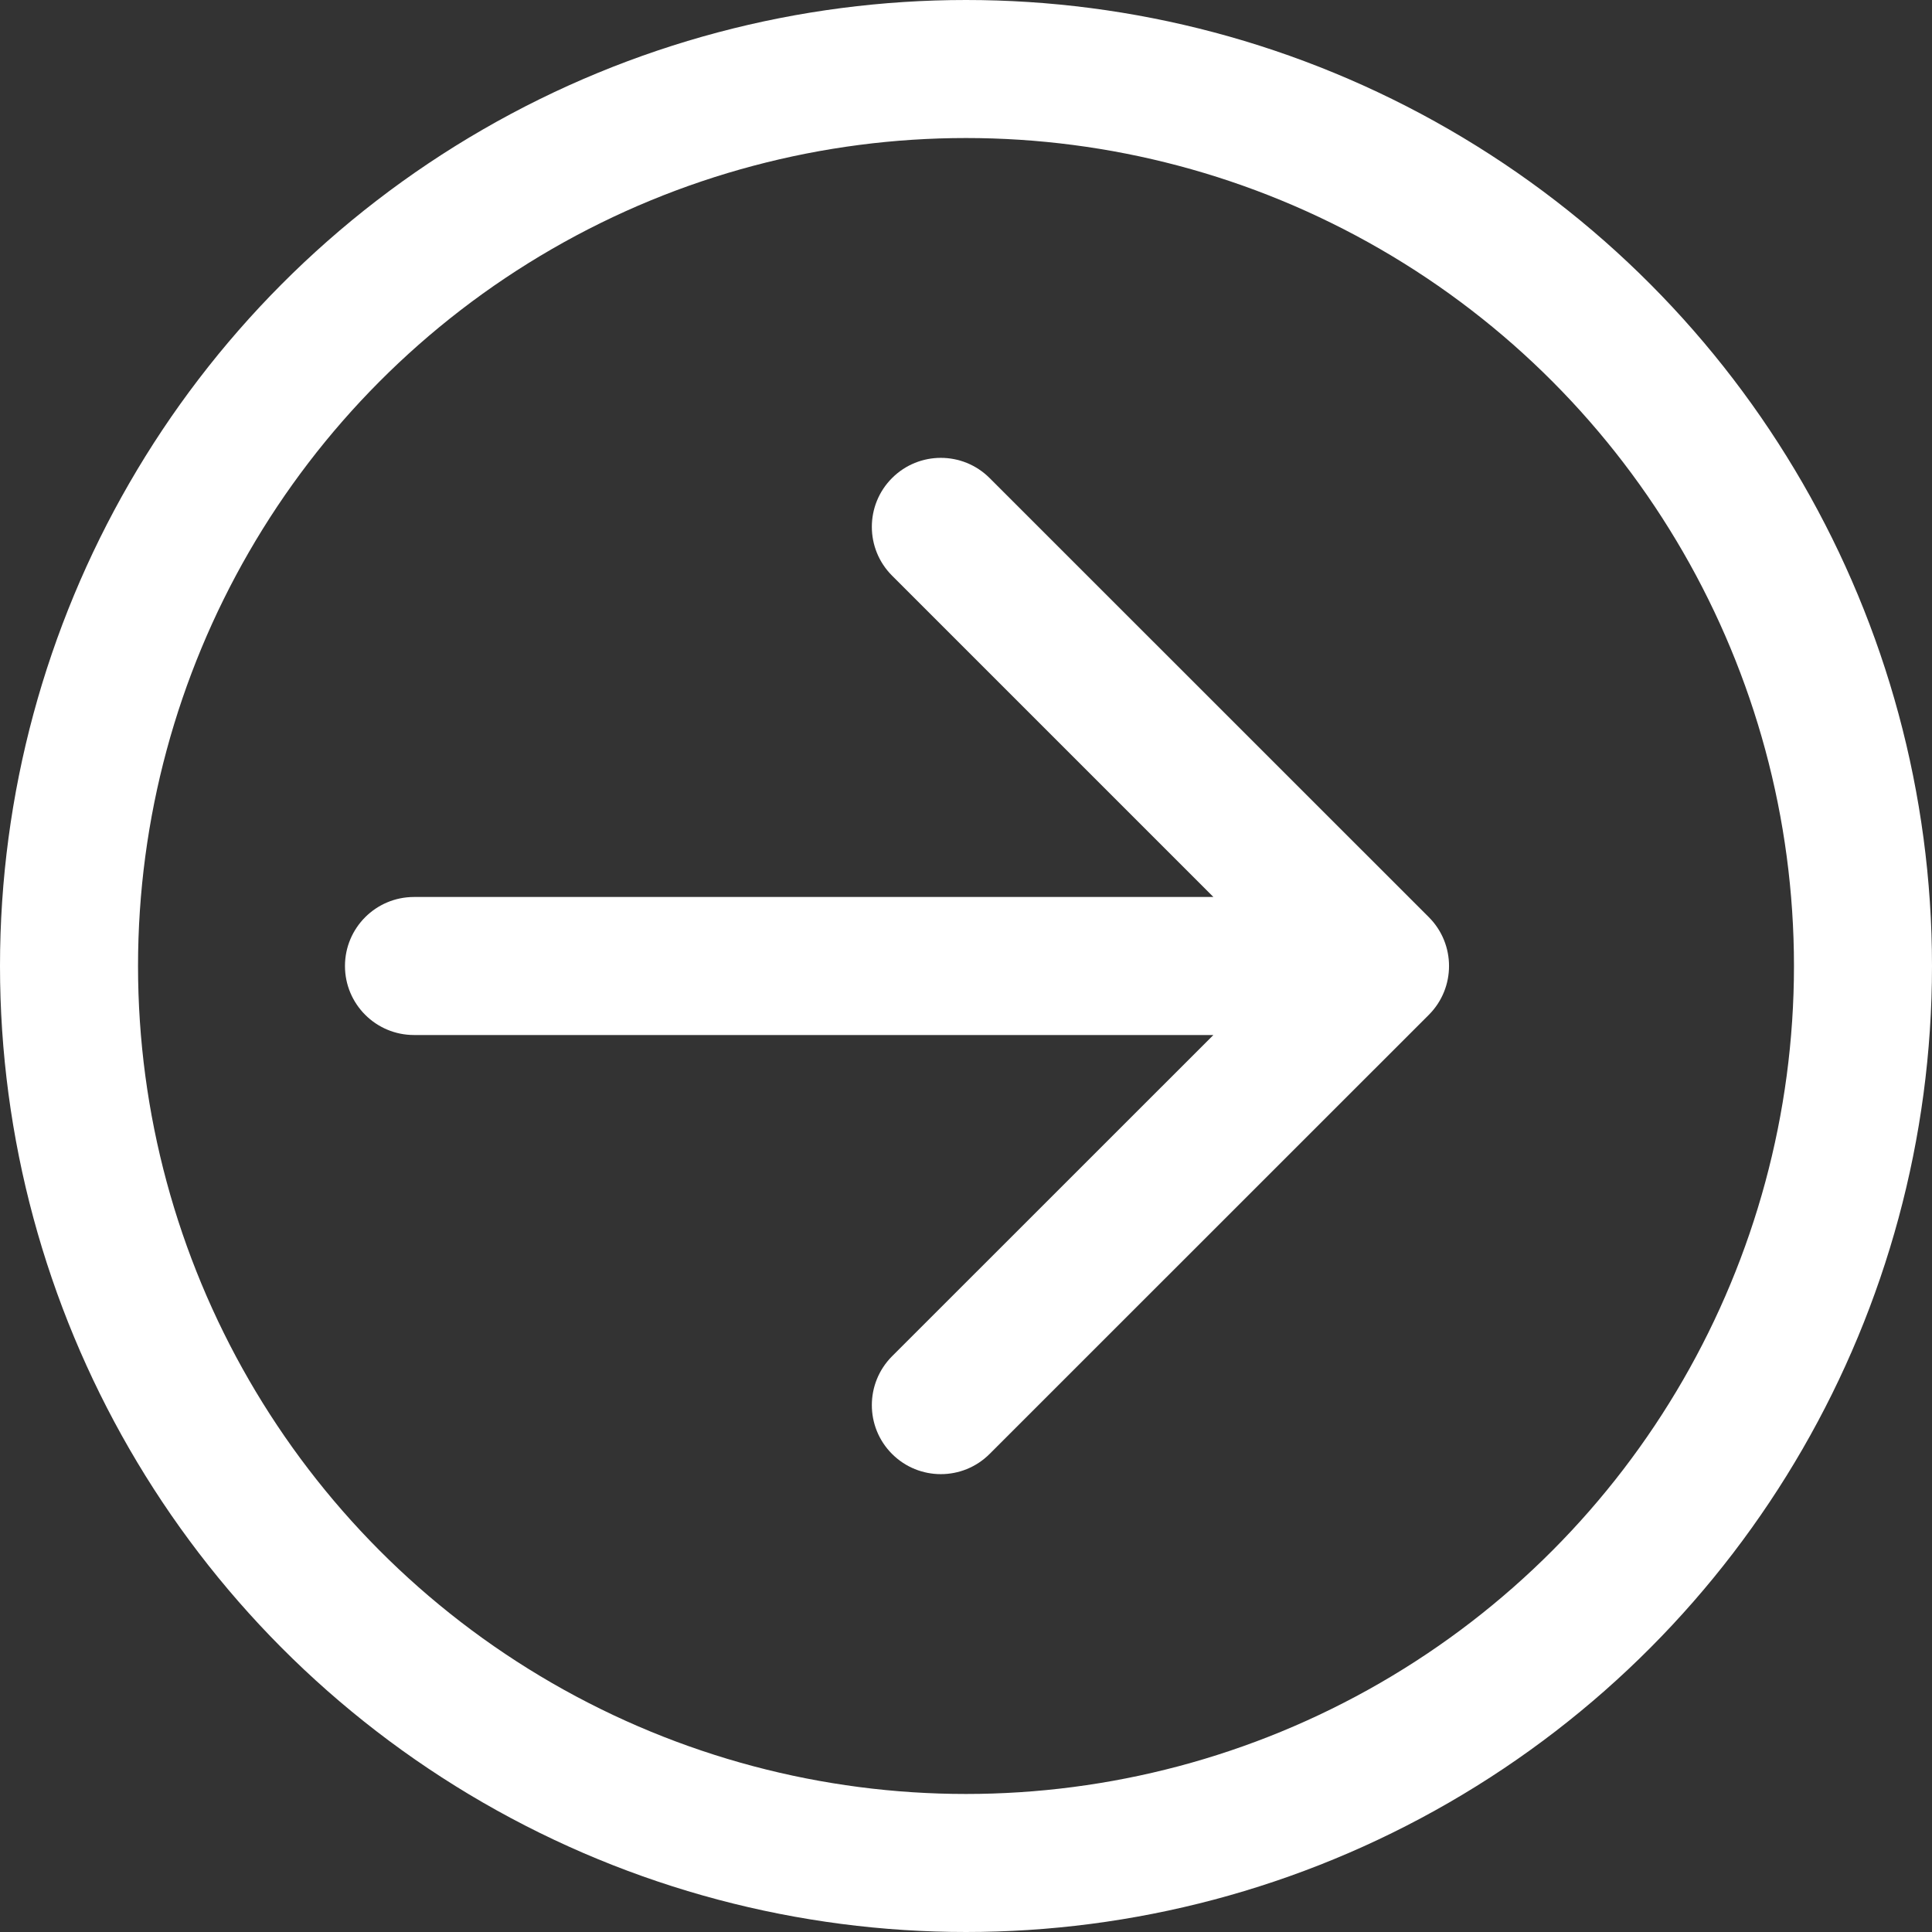
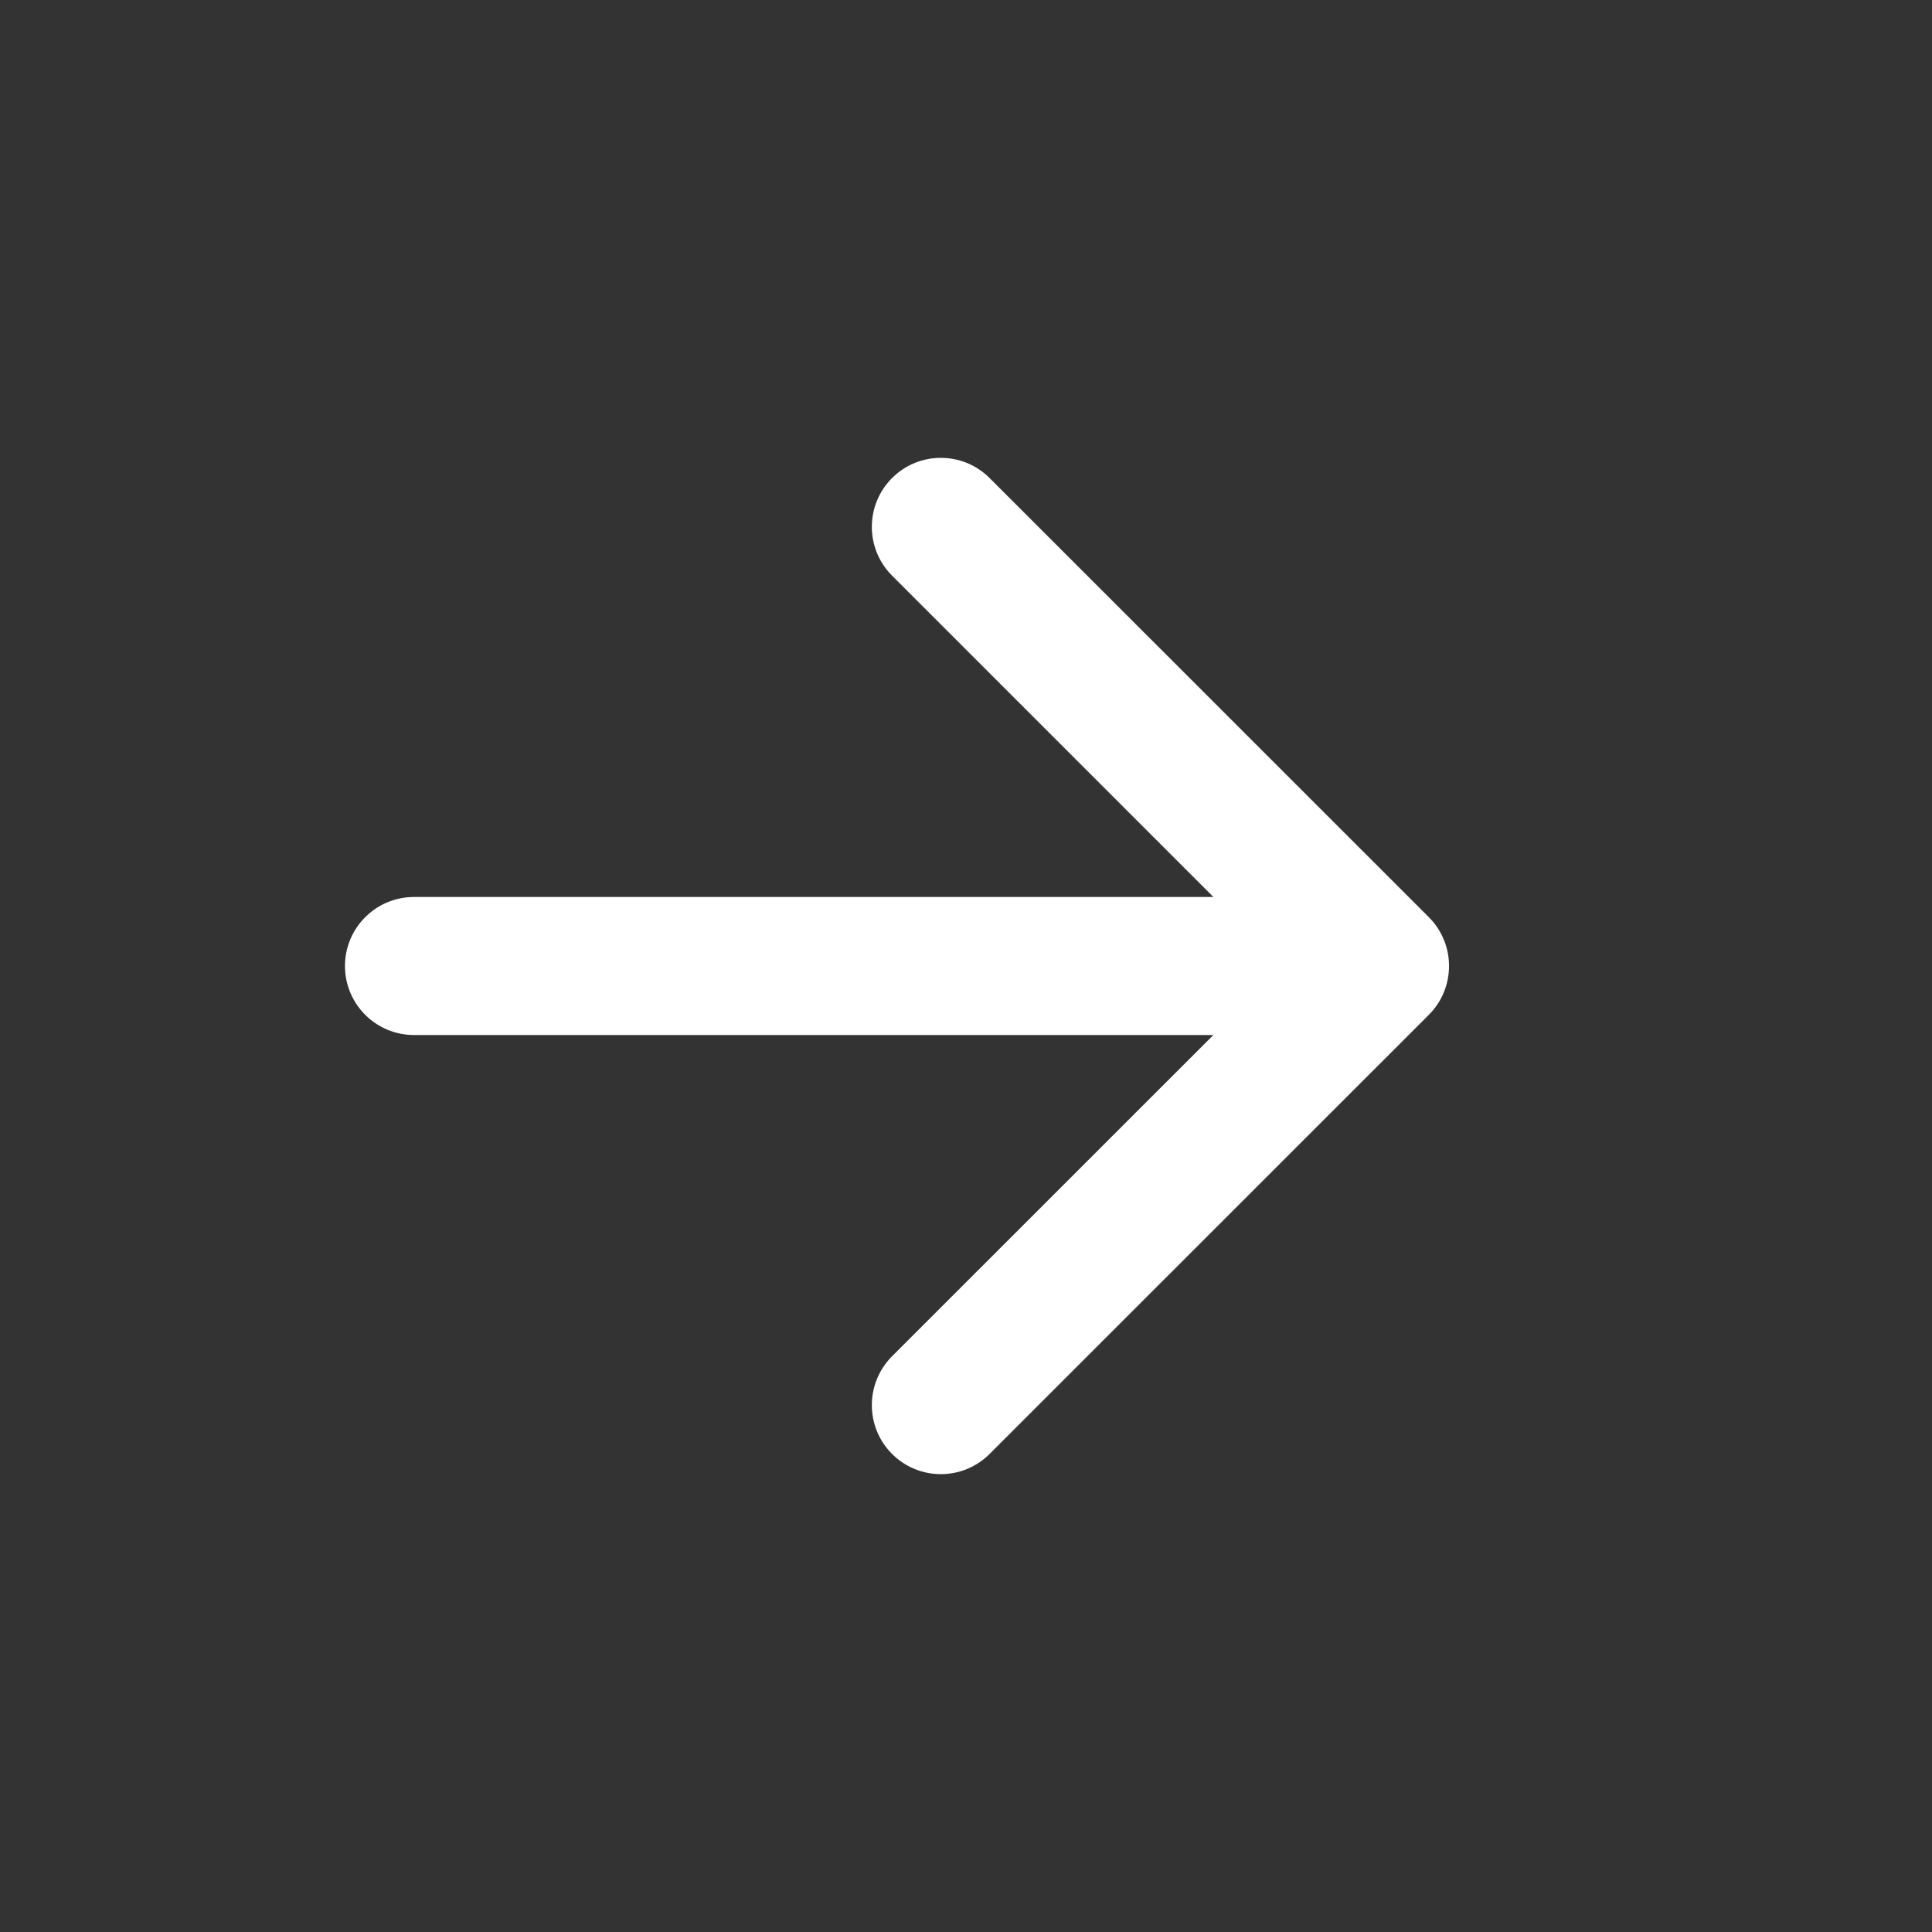
<svg xmlns="http://www.w3.org/2000/svg" width="18" height="18" viewBox="0 0 18 18" fill="none">
  <rect x="0" y="0" width="18" height="18" fill="#333333" stroke="none" />
  <path d="M3.857 8.357C3.502 8.357 3.214 8.645 3.214 9C3.214 9.355 3.502 9.643 3.857 9.643L3.857 8.357ZM13.312 9.455C13.563 9.204 13.563 8.796 13.312 8.545L9.22 4.454C8.969 4.203 8.562 4.203 8.311 4.454C8.06 4.705 8.06 5.112 8.311 5.363L11.948 9L8.311 12.636C8.06 12.888 8.06 13.295 8.311 13.546C8.562 13.797 8.969 13.797 9.22 13.546L13.312 9.455ZM3.857 9.643L12.857 9.643L12.857 8.357L3.857 8.357L3.857 9.643Z" fill="white" />
-   <circle cx="9" cy="9" r="8.357" stroke="white" stroke-width="1.286" />
</svg>